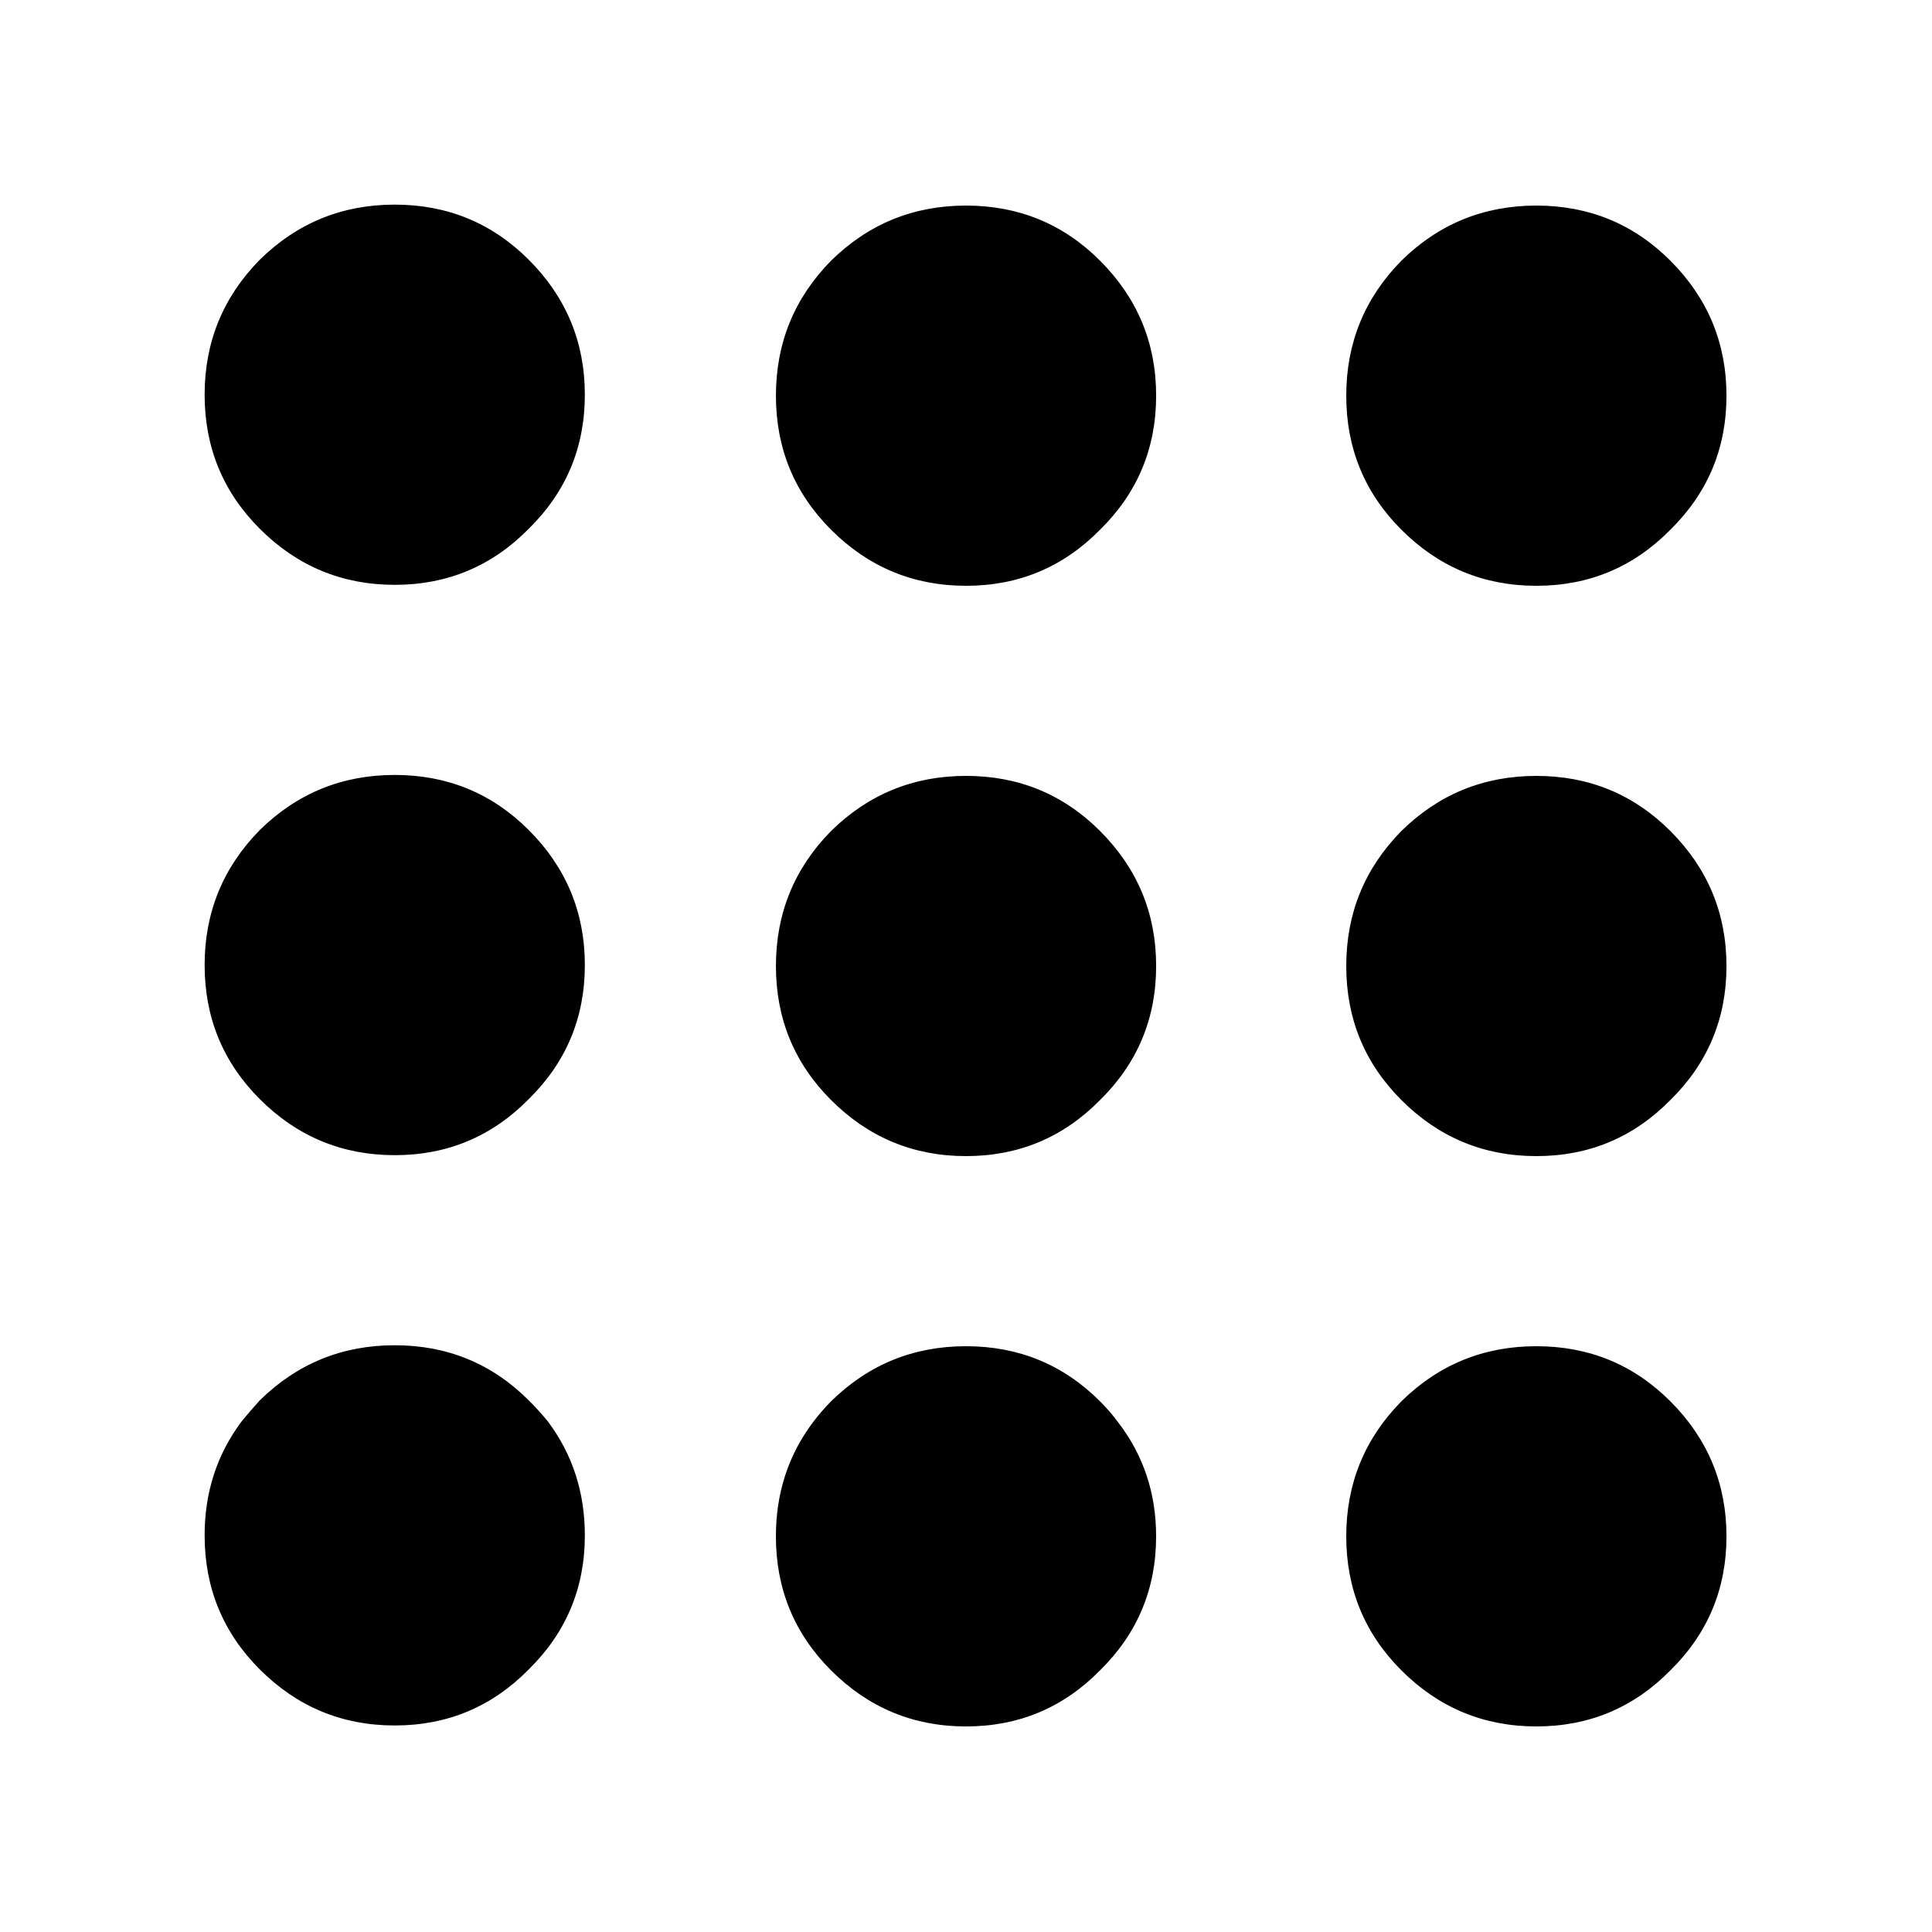
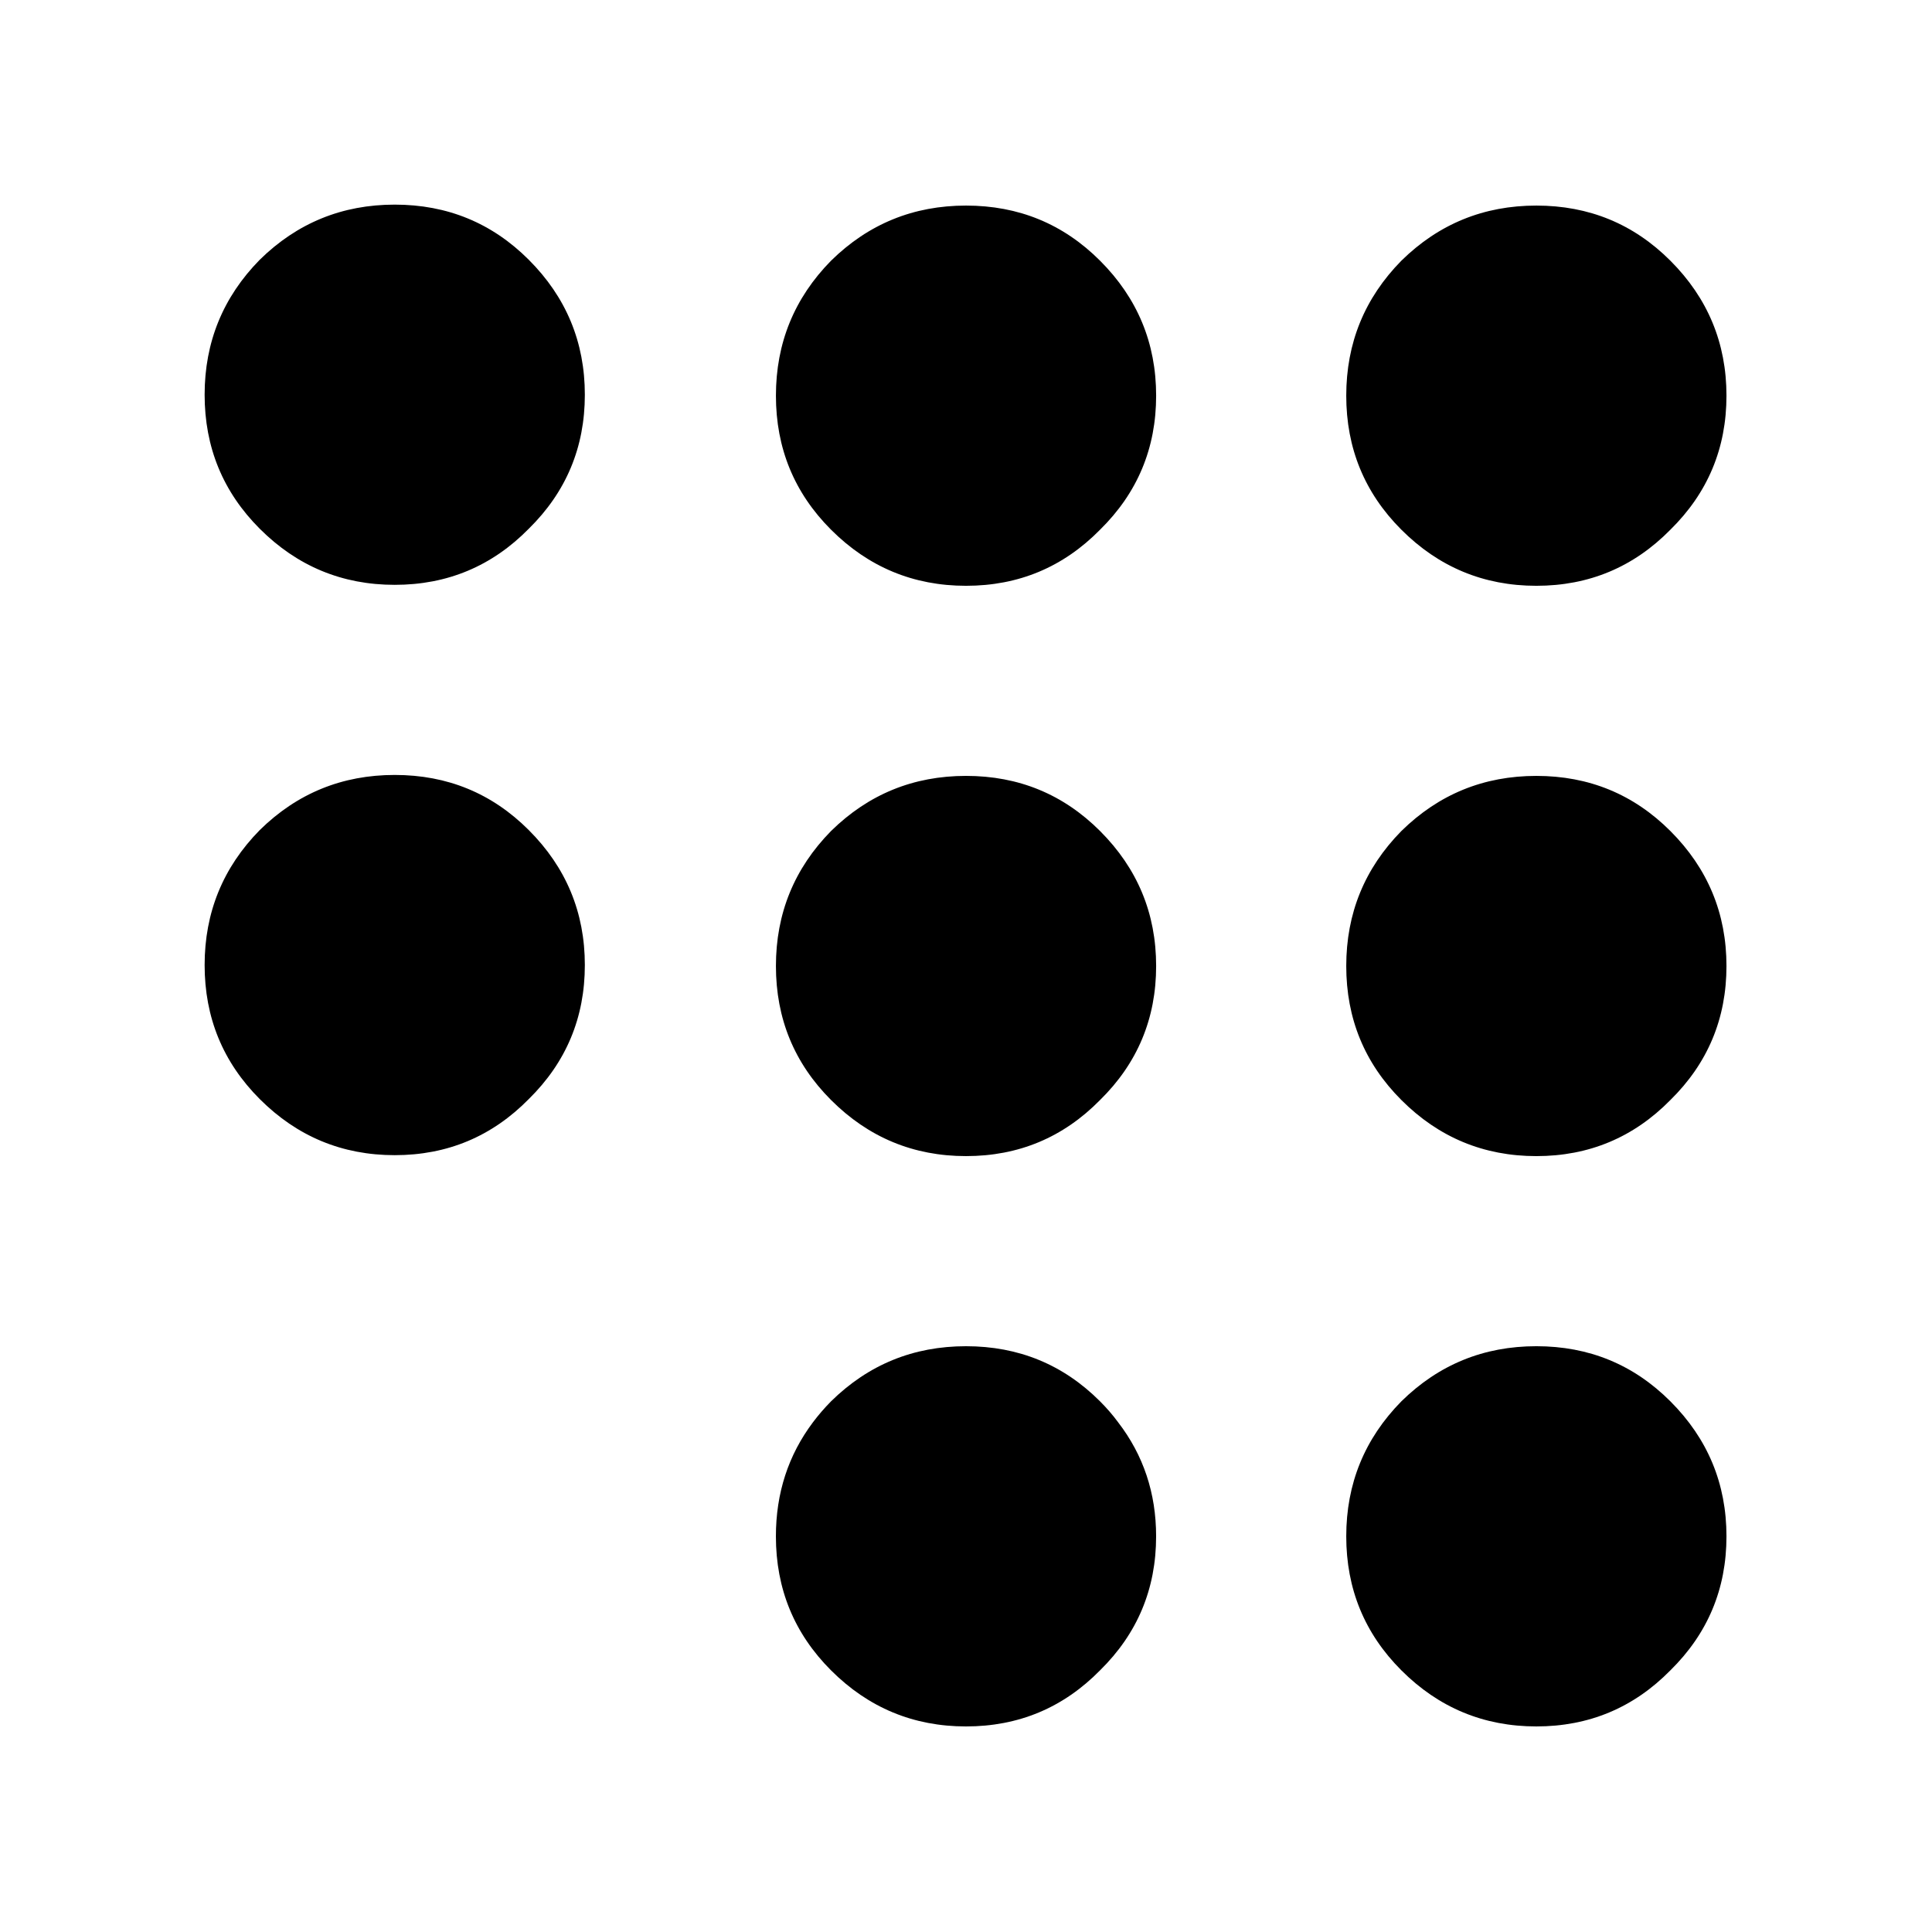
<svg xmlns="http://www.w3.org/2000/svg" fill="#000000" width="800px" height="800px" version="1.1" viewBox="144 144 512 512">
-   <path d="m364.23 515.37c-1.75 1.781-3.344 3.629-4.785 5.543-6.551 8.719-9.824 18.797-9.824 30.227 0 13.941 4.871 25.777 14.609 35.52 9.91 9.906 21.832 14.863 35.773 14.863 13.938 0 25.777-4.957 35.516-14.863 9.91-9.742 14.863-21.578 14.863-35.52 0-11.43-3.359-21.508-10.074-30.227-1.41-1.914-3.004-3.762-4.789-5.543-9.738-9.742-21.578-14.609-35.516-14.609-13.941 0-25.863 4.867-35.773 14.609m-75.066 5.289c-1.512-1.848-3.191-3.695-5.039-5.543-9.738-9.738-21.578-14.609-35.516-14.609-13.941 0-25.863 4.871-35.773 14.609-1.68 1.848-3.273 3.695-4.785 5.543-6.551 8.734-9.824 18.809-9.824 30.23 0 13.938 4.871 25.777 14.609 35.516 9.91 9.91 21.832 14.863 35.773 14.863 13.938 0 25.777-4.953 35.516-14.863 9.91-9.738 14.863-21.578 14.863-35.516 0-11.422-3.273-21.496-9.824-30.23m-40.555-171.29c-13.941 0-25.863 4.867-35.773 14.609-9.738 9.906-14.609 21.832-14.609 35.77s4.871 25.777 14.609 35.52c9.91 9.906 21.832 14.863 35.773 14.863 13.938 0 25.777-4.957 35.516-14.863 9.91-9.742 14.863-21.582 14.863-35.52s-4.953-25.863-14.863-35.77c-9.738-9.742-21.578-14.609-35.516-14.609m50.379-100.76c0-13.941-4.953-25.863-14.863-35.773-9.738-9.738-21.578-14.609-35.516-14.609-13.941 0-25.863 4.871-35.773 14.609-9.738 9.91-14.609 21.832-14.609 35.773 0 13.938 4.871 25.777 14.609 35.516 9.91 9.91 21.832 14.863 35.773 14.863 13.938 0 25.777-4.953 35.516-14.863 9.91-9.738 14.863-21.578 14.863-35.516m101.02 101.01c-13.941 0-25.863 4.871-35.773 14.609-9.738 9.91-14.609 21.832-14.609 35.773 0 13.938 4.871 25.777 14.609 35.516 9.91 9.91 21.832 14.863 35.773 14.863 13.938 0 25.777-4.953 35.516-14.863 9.91-9.738 14.863-21.578 14.863-35.516 0-13.941-4.953-25.863-14.863-35.773-9.738-9.738-21.578-14.609-35.516-14.609m50.379-100.76c0-13.938-4.953-25.863-14.863-35.77-9.738-9.742-21.578-14.609-35.516-14.609-13.941 0-25.863 4.867-35.773 14.609-9.738 9.906-14.609 21.832-14.609 35.77s4.871 25.777 14.609 35.52c9.91 9.906 21.832 14.863 35.773 14.863 13.938 0 25.777-4.957 35.516-14.863 9.91-9.742 14.863-21.582 14.863-35.52m136.28 337.8c9.906-9.742 14.863-21.578 14.863-35.52 0-13.938-4.957-25.863-14.863-35.77-9.742-9.742-21.578-14.609-35.52-14.609-13.938 0-25.863 4.867-35.77 14.609-9.742 9.906-14.609 21.832-14.609 35.77 0 13.941 4.867 25.777 14.609 35.52 9.906 9.906 21.832 14.863 35.77 14.863 13.941 0 25.777-4.957 35.52-14.863m0-151.14c9.906-9.738 14.863-21.578 14.863-35.516 0-13.941-4.957-25.863-14.863-35.773-9.742-9.738-21.578-14.609-35.52-14.609-13.938 0-25.863 4.871-35.77 14.609-9.742 9.91-14.609 21.832-14.609 35.773 0 13.938 4.867 25.777 14.609 35.516 9.906 9.91 21.832 14.863 35.77 14.863 13.941 0 25.777-4.953 35.52-14.863m14.863-186.66c0-13.938-4.957-25.863-14.863-35.77-9.742-9.742-21.578-14.609-35.52-14.609-13.938 0-25.863 4.867-35.77 14.609-9.742 9.906-14.609 21.832-14.609 35.77s4.867 25.777 14.609 35.52c9.906 9.906 21.832 14.863 35.77 14.863 13.941 0 25.777-4.957 35.52-14.863 9.906-9.742 14.863-21.582 14.863-35.52z" />
+   <path d="m364.23 515.37c-1.75 1.781-3.344 3.629-4.785 5.543-6.551 8.719-9.824 18.797-9.824 30.227 0 13.941 4.871 25.777 14.609 35.52 9.91 9.906 21.832 14.863 35.773 14.863 13.938 0 25.777-4.957 35.516-14.863 9.91-9.742 14.863-21.578 14.863-35.52 0-11.43-3.359-21.508-10.074-30.227-1.41-1.914-3.004-3.762-4.789-5.543-9.738-9.742-21.578-14.609-35.516-14.609-13.941 0-25.863 4.867-35.773 14.609m-75.066 5.289m-40.555-171.29c-13.941 0-25.863 4.867-35.773 14.609-9.738 9.906-14.609 21.832-14.609 35.77s4.871 25.777 14.609 35.52c9.91 9.906 21.832 14.863 35.773 14.863 13.938 0 25.777-4.957 35.516-14.863 9.91-9.742 14.863-21.582 14.863-35.52s-4.953-25.863-14.863-35.77c-9.738-9.742-21.578-14.609-35.516-14.609m50.379-100.76c0-13.941-4.953-25.863-14.863-35.773-9.738-9.738-21.578-14.609-35.516-14.609-13.941 0-25.863 4.871-35.773 14.609-9.738 9.91-14.609 21.832-14.609 35.773 0 13.938 4.871 25.777 14.609 35.516 9.91 9.91 21.832 14.863 35.773 14.863 13.938 0 25.777-4.953 35.516-14.863 9.91-9.738 14.863-21.578 14.863-35.516m101.02 101.01c-13.941 0-25.863 4.871-35.773 14.609-9.738 9.91-14.609 21.832-14.609 35.773 0 13.938 4.871 25.777 14.609 35.516 9.91 9.91 21.832 14.863 35.773 14.863 13.938 0 25.777-4.953 35.516-14.863 9.91-9.738 14.863-21.578 14.863-35.516 0-13.941-4.953-25.863-14.863-35.773-9.738-9.738-21.578-14.609-35.516-14.609m50.379-100.76c0-13.938-4.953-25.863-14.863-35.77-9.738-9.742-21.578-14.609-35.516-14.609-13.941 0-25.863 4.867-35.773 14.609-9.738 9.906-14.609 21.832-14.609 35.77s4.871 25.777 14.609 35.52c9.91 9.906 21.832 14.863 35.773 14.863 13.938 0 25.777-4.957 35.516-14.863 9.91-9.742 14.863-21.582 14.863-35.52m136.28 337.8c9.906-9.742 14.863-21.578 14.863-35.52 0-13.938-4.957-25.863-14.863-35.77-9.742-9.742-21.578-14.609-35.52-14.609-13.938 0-25.863 4.867-35.77 14.609-9.742 9.906-14.609 21.832-14.609 35.77 0 13.941 4.867 25.777 14.609 35.52 9.906 9.906 21.832 14.863 35.77 14.863 13.941 0 25.777-4.957 35.52-14.863m0-151.14c9.906-9.738 14.863-21.578 14.863-35.516 0-13.941-4.957-25.863-14.863-35.773-9.742-9.738-21.578-14.609-35.52-14.609-13.938 0-25.863 4.871-35.77 14.609-9.742 9.91-14.609 21.832-14.609 35.773 0 13.938 4.867 25.777 14.609 35.516 9.906 9.91 21.832 14.863 35.77 14.863 13.941 0 25.777-4.953 35.52-14.863m14.863-186.66c0-13.938-4.957-25.863-14.863-35.77-9.742-9.742-21.578-14.609-35.52-14.609-13.938 0-25.863 4.867-35.77 14.609-9.742 9.906-14.609 21.832-14.609 35.77s4.867 25.777 14.609 35.52c9.906 9.906 21.832 14.863 35.77 14.863 13.941 0 25.777-4.957 35.52-14.863 9.906-9.742 14.863-21.582 14.863-35.52z" />
</svg>